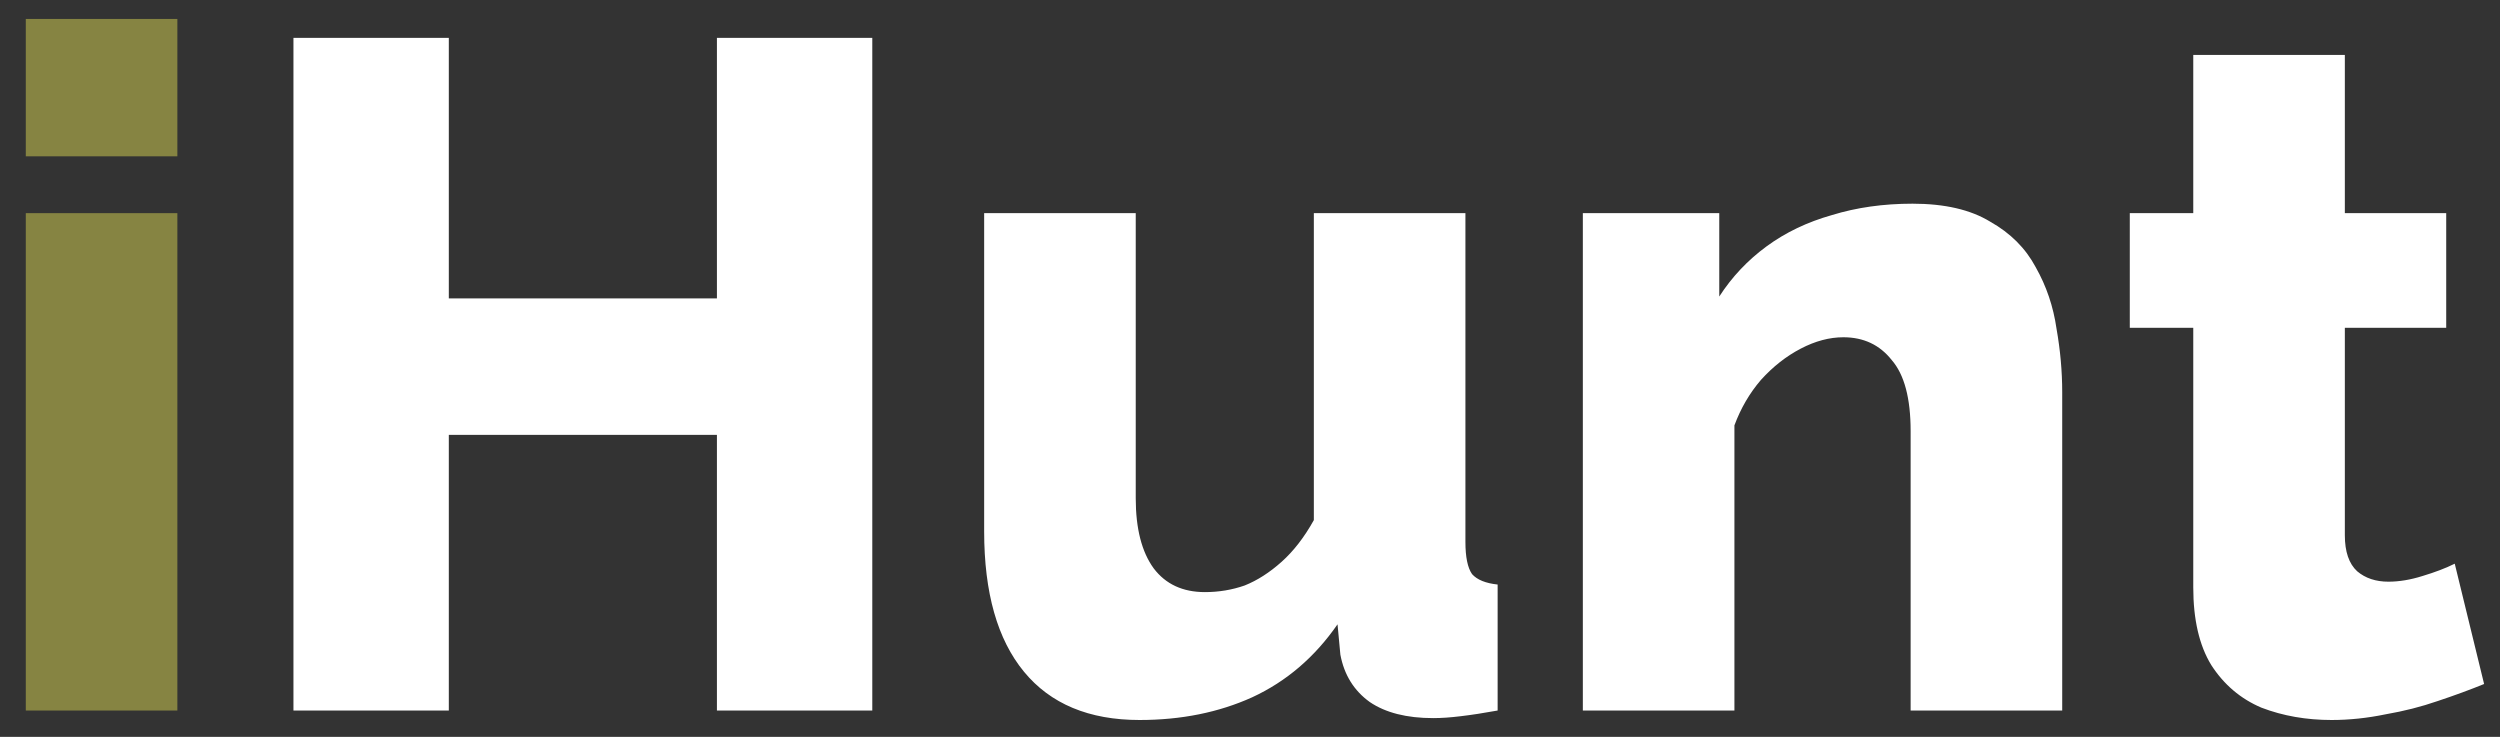
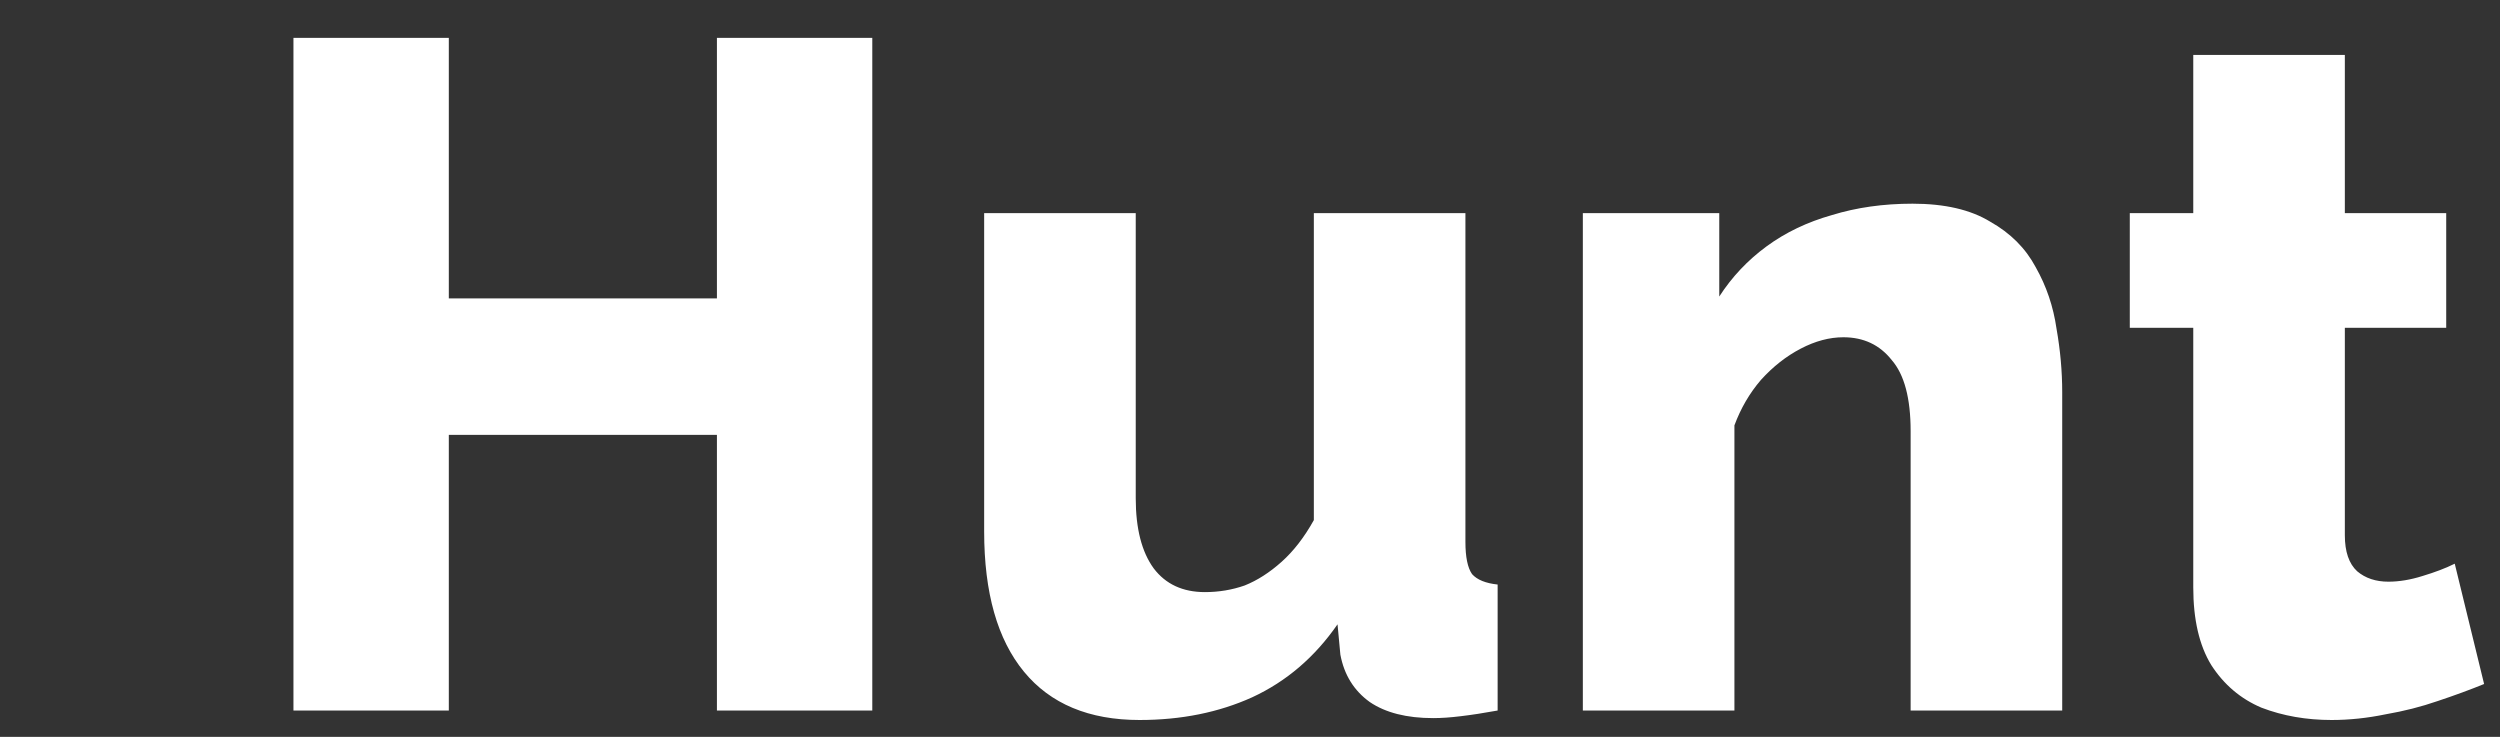
<svg xmlns="http://www.w3.org/2000/svg" width="95" height="28" viewBox="0 0 95 28" fill="none">
  <rect x="0" y="0" width="95" height="28" fill="#333333" stroke="none" />
-   <path d="M0.98 27V8.1H6.74V27H0.98ZM0.98 5.94V0.72H6.74V5.94H0.98Z" fill="#868442" />
  <path d="M33.147 1.44V27H27.243V16.524H17.055V27H11.151V1.44H17.055V11.34H27.243V1.44H33.147ZM37.398 20.196V8.1H43.158V18.936C43.158 20.088 43.386 20.976 43.842 21.6C44.298 22.2 44.946 22.5 45.786 22.5C46.314 22.5 46.818 22.416 47.298 22.248C47.778 22.056 48.246 21.756 48.702 21.348C49.158 20.94 49.566 20.412 49.926 19.764V8.1H55.686V20.592C55.686 21.168 55.77 21.576 55.938 21.816C56.13 22.032 56.454 22.164 56.91 22.212V27C56.382 27.096 55.914 27.168 55.506 27.216C55.122 27.264 54.774 27.288 54.462 27.288C53.454 27.288 52.65 27.084 52.05 26.676C51.45 26.244 51.078 25.644 50.934 24.876L50.826 23.724C49.962 24.972 48.882 25.896 47.586 26.496C46.314 27.072 44.886 27.36 43.302 27.36C41.382 27.36 39.918 26.748 38.91 25.524C37.902 24.3 37.398 22.524 37.398 20.196ZM78.364 27H72.604V16.38C72.604 15.132 72.364 14.232 71.884 13.68C71.428 13.104 70.816 12.816 70.048 12.816C69.52 12.816 68.98 12.96 68.428 13.248C67.876 13.536 67.372 13.932 66.916 14.436C66.484 14.94 66.148 15.516 65.908 16.164V27H60.148V8.1H65.332V11.268C65.812 10.524 66.412 9.888 67.132 9.36C67.852 8.832 68.68 8.436 69.616 8.172C70.552 7.884 71.572 7.74 72.676 7.74C73.9 7.74 74.884 7.968 75.628 8.424C76.396 8.856 76.972 9.432 77.356 10.152C77.764 10.872 78.028 11.652 78.148 12.492C78.292 13.308 78.364 14.112 78.364 14.904V27ZM94.396 25.992C93.868 26.208 93.28 26.424 92.632 26.64C92.008 26.856 91.348 27.024 90.652 27.144C89.956 27.288 89.272 27.36 88.6 27.36C87.64 27.36 86.752 27.204 85.936 26.892C85.144 26.556 84.508 26.016 84.028 25.272C83.572 24.528 83.344 23.544 83.344 22.32V12.456H80.932V8.1H83.344V2.088H89.104V8.1H92.956V12.456H89.104V20.34C89.104 20.964 89.26 21.42 89.572 21.708C89.884 21.972 90.28 22.104 90.76 22.104C91.168 22.104 91.6 22.032 92.056 21.888C92.536 21.744 92.944 21.588 93.28 21.42L94.396 25.992Z" fill="white" />
</svg>